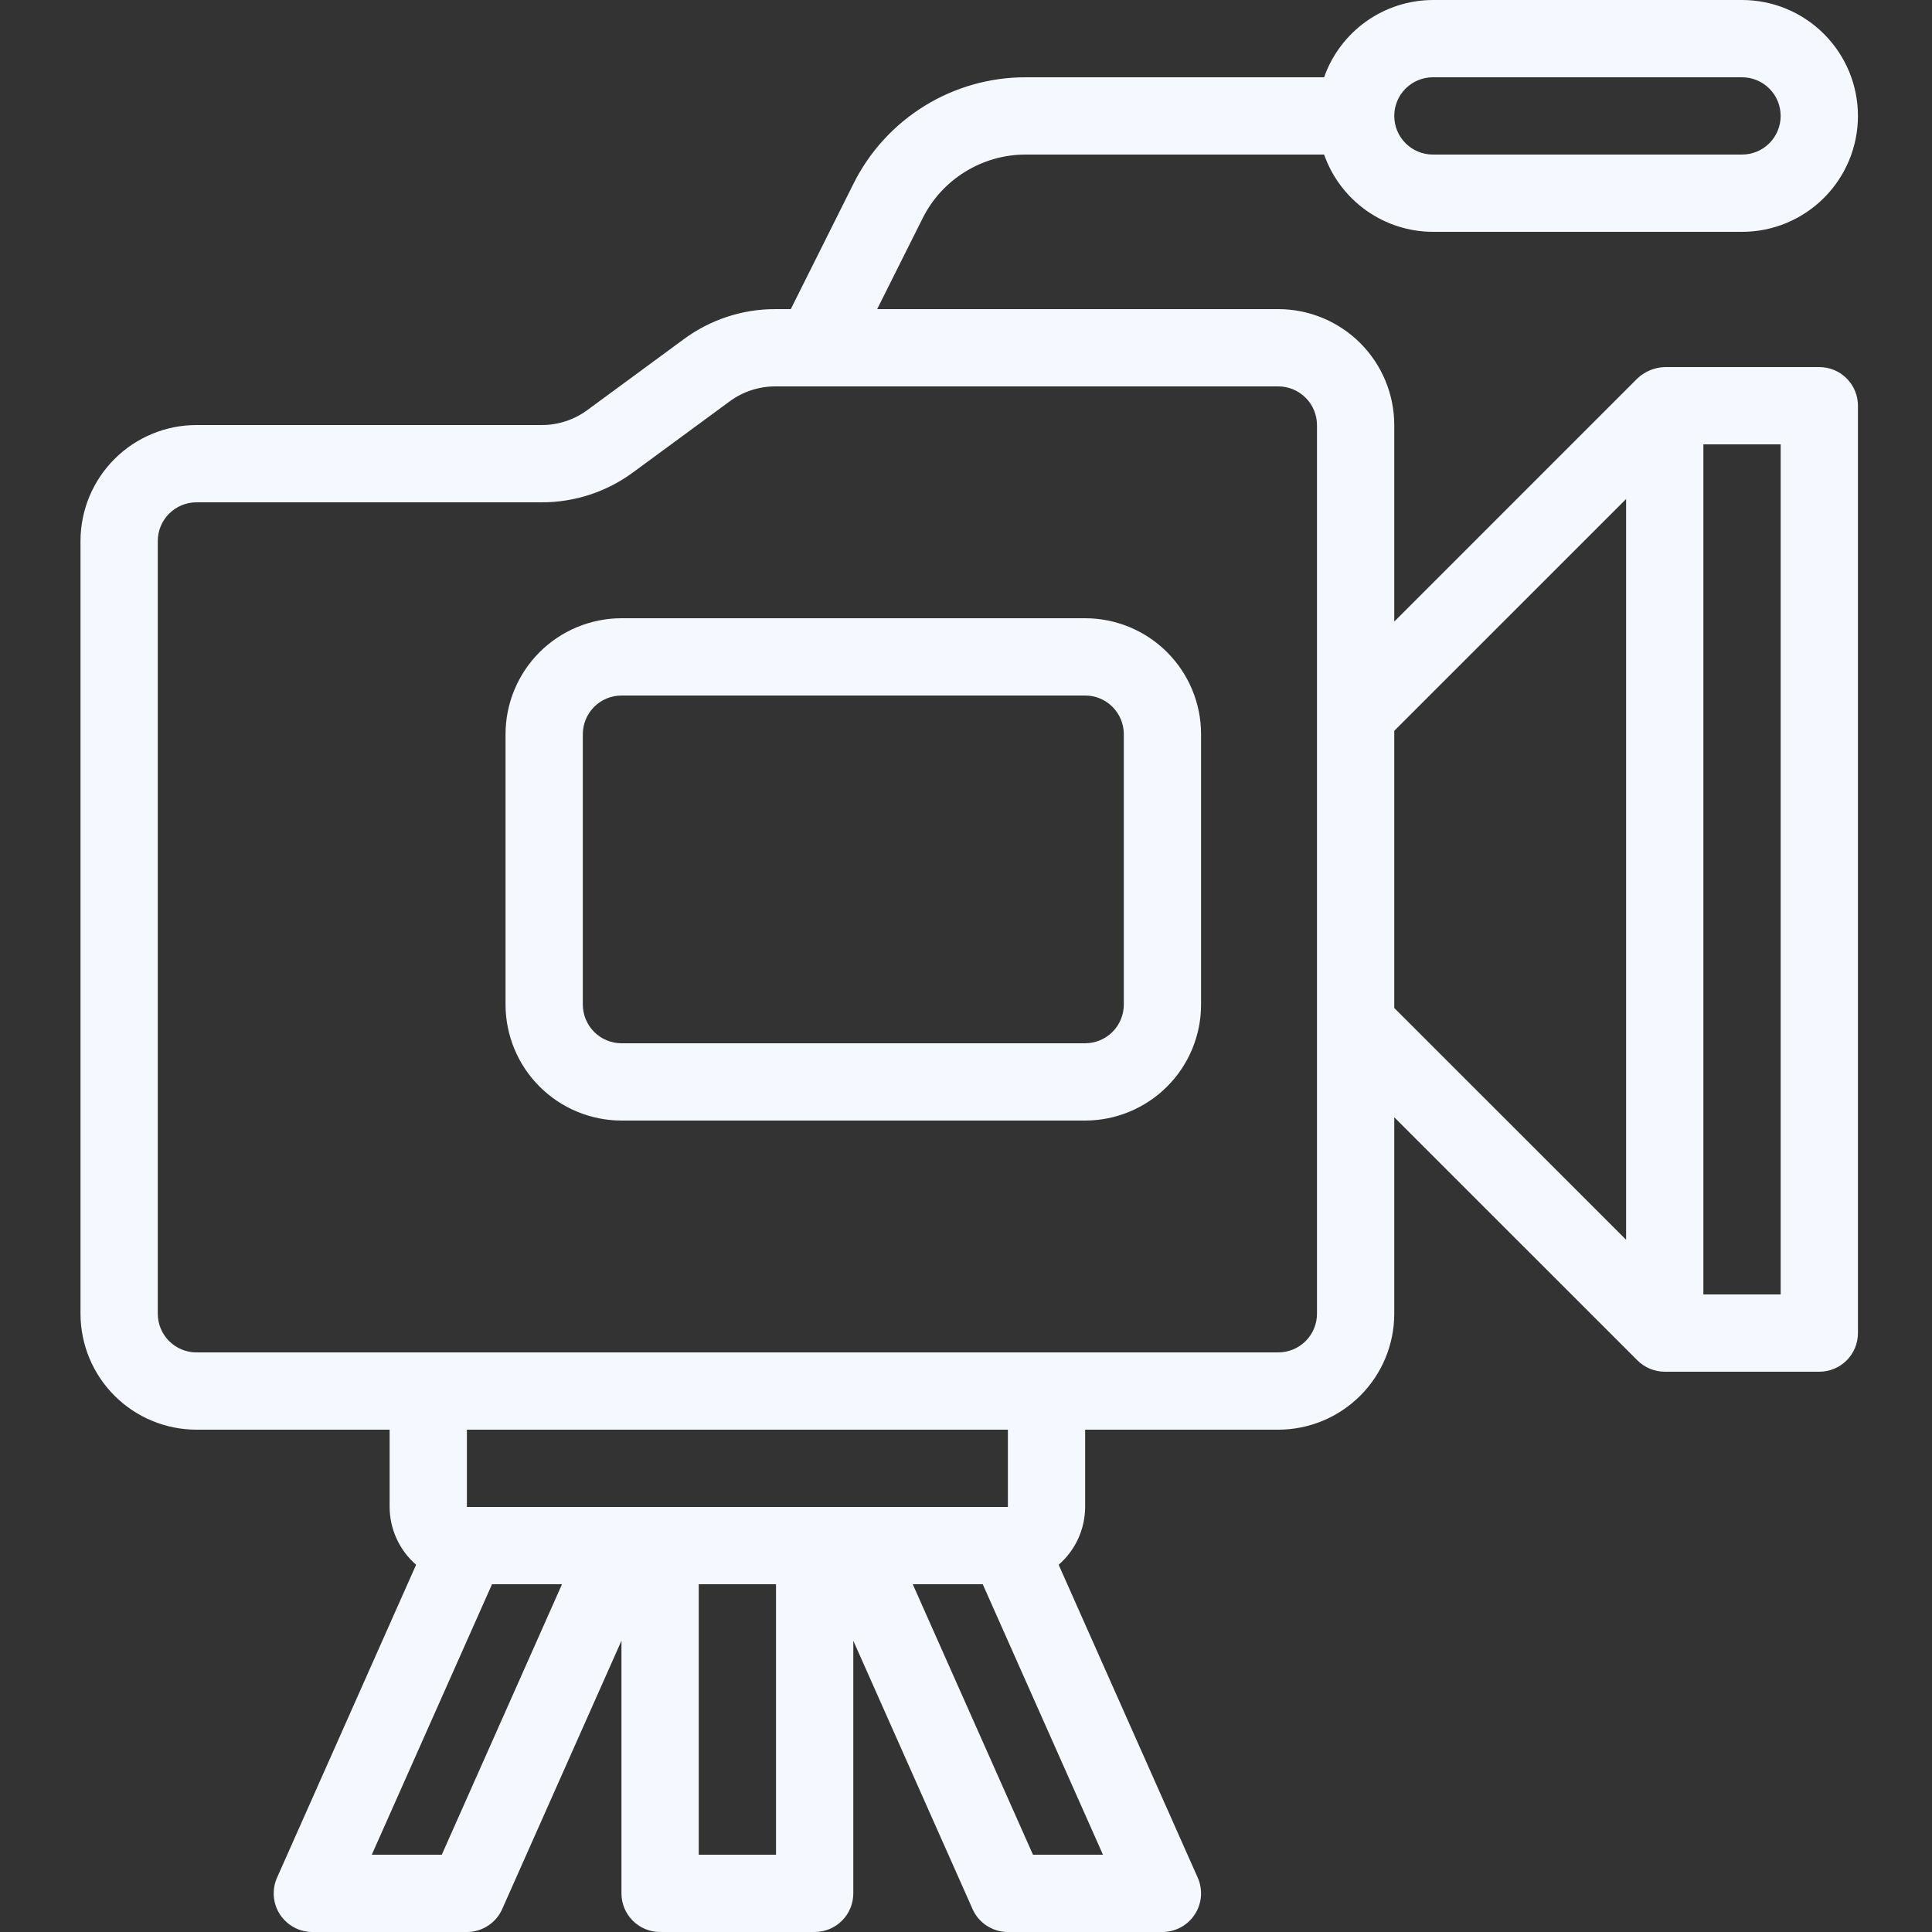
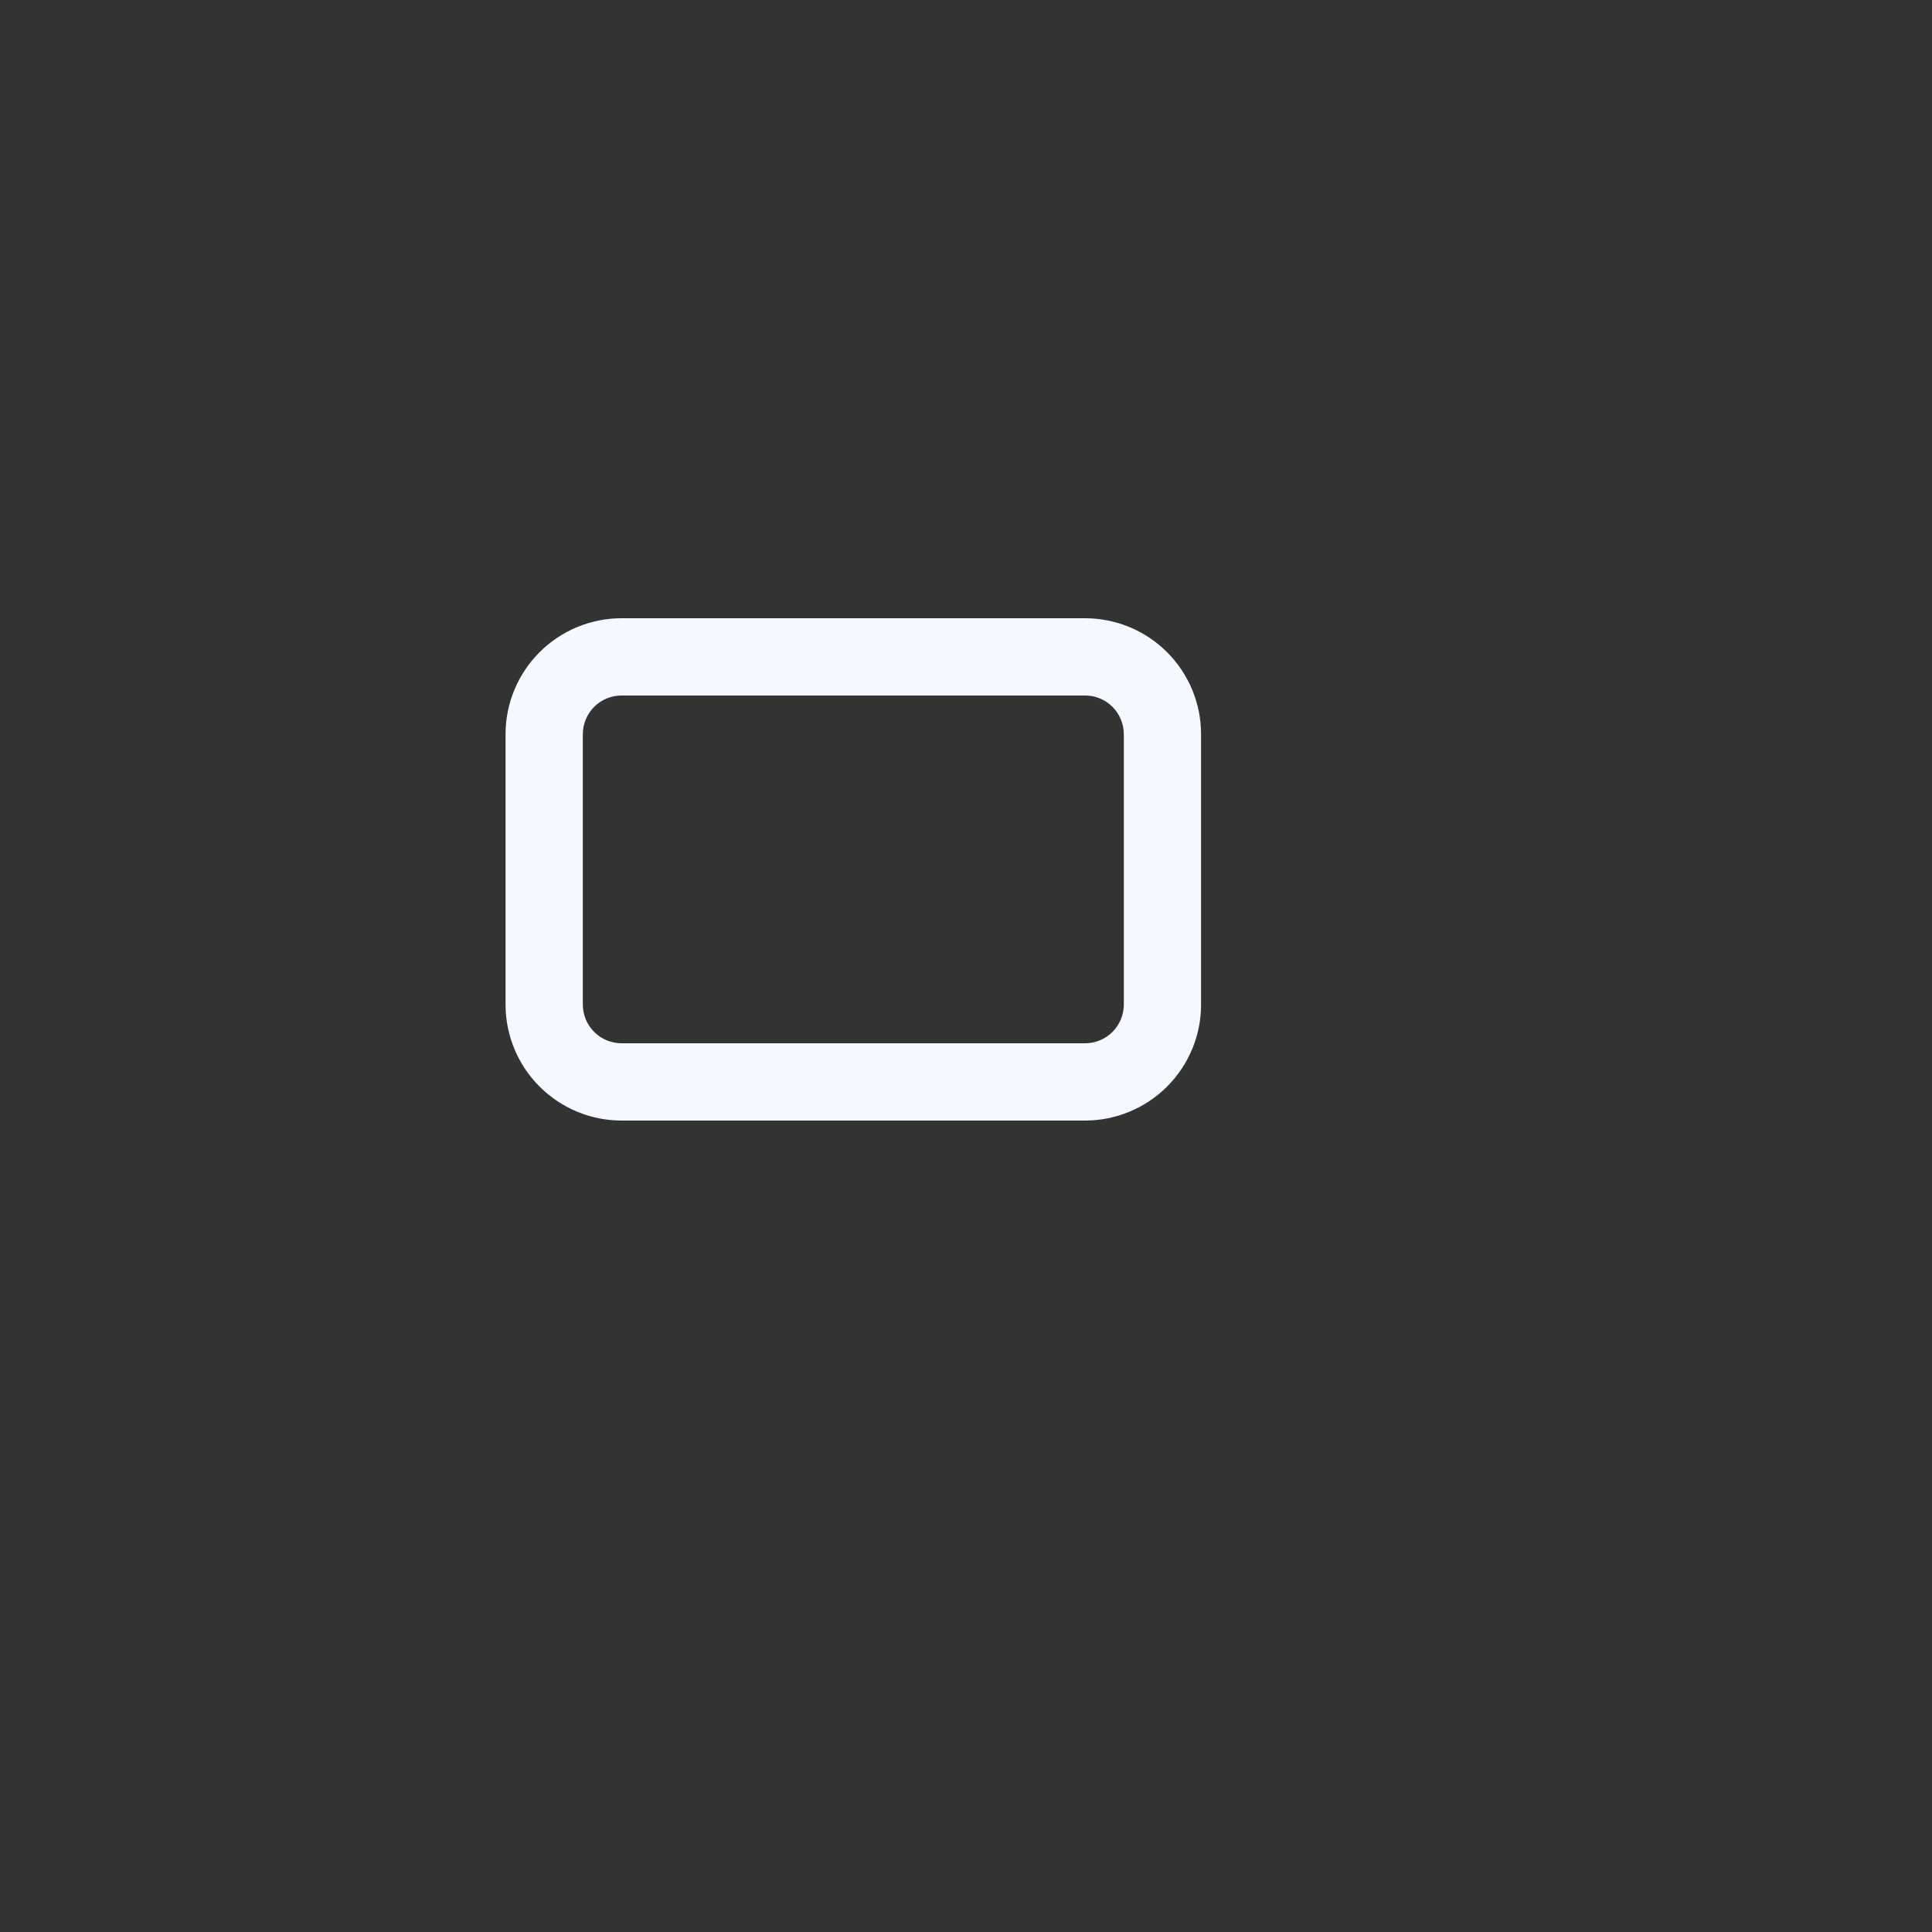
<svg xmlns="http://www.w3.org/2000/svg" width="48" height="48" viewBox="0 0 48 48" fill="none">
  <rect x="0" y="0" width="48" height="48" fill="#333333" stroke="none" />
-   <path d="M45.2 9.12H41.36C41.108 9.128 40.867 9.228 40.683 9.4L40.681 9.402L34.64 15.443V10.56C34.639 9.796 34.336 9.064 33.795 8.524C33.256 7.985 32.524 7.681 31.76 7.68H21.793L22.918 5.432C23.155 4.952 23.522 4.549 23.978 4.268C24.433 3.986 24.958 3.838 25.493 3.84H32.897C33.094 4.4 33.46 4.885 33.944 5.229C34.428 5.573 35.006 5.758 35.6 5.76H43.28C44.044 5.76 44.776 5.457 45.316 4.916C45.857 4.376 46.16 3.644 46.16 2.88C46.16 2.116 45.857 1.384 45.316 0.844C44.776 0.303 44.044 1.13819e-08 43.28 0H35.6C35.006 0.002 34.428 0.187 33.944 0.531C33.46 0.875 33.094 1.36 32.897 1.92H25.493C24.601 1.917 23.726 2.164 22.967 2.633C22.209 3.102 21.596 3.774 21.2 4.573L19.647 7.68H19.265C18.446 7.678 17.649 7.94 16.99 8.426L14.594 10.187C14.265 10.43 13.866 10.561 13.457 10.56H4.88C4.116 10.561 3.384 10.864 2.844 11.405C2.305 11.944 2.001 12.676 2 13.44V32.64C2.001 33.404 2.305 34.136 2.844 34.675C3.384 35.215 4.116 35.519 4.88 35.52H9.68V37.44C9.681 37.712 9.74 37.981 9.854 38.229C9.967 38.477 10.132 38.697 10.338 38.876L6.883 46.65C6.818 46.796 6.791 46.956 6.803 47.116C6.816 47.275 6.868 47.429 6.955 47.563C7.043 47.697 7.162 47.807 7.302 47.883C7.443 47.96 7.6 48 7.76 48H11.6C11.786 48 11.967 47.946 12.123 47.845C12.279 47.744 12.402 47.6 12.477 47.43L15.44 40.763V47.04C15.44 47.295 15.541 47.539 15.721 47.719C15.901 47.899 16.145 48 16.4 48H20.24C20.495 48 20.739 47.899 20.919 47.719C21.099 47.539 21.2 47.295 21.2 47.04V40.763L24.163 47.43C24.238 47.6 24.361 47.744 24.517 47.845C24.673 47.946 24.854 48 25.04 48H28.88C29.04 48 29.197 47.96 29.338 47.883C29.478 47.807 29.597 47.697 29.684 47.563C29.772 47.429 29.824 47.275 29.837 47.116C29.849 46.956 29.822 46.796 29.757 46.65L26.302 38.876C26.508 38.697 26.673 38.477 26.787 38.229C26.9 37.981 26.959 37.712 26.96 37.44V35.52H31.76C32.524 35.519 33.256 35.215 33.795 34.675C34.336 34.136 34.639 33.404 34.64 32.64V27.758L40.681 33.798C40.862 33.978 41.105 34.079 41.36 34.08H45.2C45.455 34.08 45.699 33.979 45.879 33.799C46.059 33.619 46.16 33.375 46.16 33.12V10.08C46.16 9.825 46.059 9.581 45.879 9.401C45.699 9.221 45.455 9.12 45.2 9.12ZM35.6 1.92H43.28C43.535 1.92 43.779 2.021 43.959 2.201C44.139 2.381 44.24 2.625 44.24 2.88C44.24 3.135 44.139 3.379 43.959 3.559C43.779 3.739 43.535 3.84 43.28 3.84H35.6C35.345 3.84 35.101 3.739 34.921 3.559C34.741 3.379 34.64 3.135 34.64 2.88C34.64 2.625 34.741 2.381 34.921 2.201C35.101 2.021 35.345 1.92 35.6 1.92ZM10.976 46.08H9.237L12.224 39.36H13.963L10.976 46.08ZM19.28 46.08H17.36V39.36H19.28V46.08ZM25.664 46.08L22.677 39.36H24.416L27.403 46.08H25.664ZM25.041 37.44H11.6V35.52H25.041L25.041 37.44ZM32.72 32.64C32.72 32.895 32.618 33.139 32.438 33.319C32.258 33.498 32.014 33.6 31.76 33.6H4.88C4.625 33.6 4.382 33.498 4.202 33.319C4.022 33.139 3.92 32.895 3.92 32.64V13.44C3.92 13.185 4.022 12.941 4.202 12.761C4.382 12.582 4.625 12.48 4.88 12.48H13.457C14.275 12.482 15.073 12.22 15.731 11.734L18.127 9.973C18.456 9.73 18.855 9.599 19.265 9.6H31.76C32.014 9.6 32.258 9.702 32.438 9.882C32.618 10.062 32.72 10.306 32.72 10.56V32.64ZM34.64 18.157L40.4 12.398V30.802L34.64 25.043V18.157ZM44.24 32.16H42.32V11.04H44.24V32.16Z" fill="#F5F8FF" />
  <path d="M26.96 15.36H15.441C14.677 15.361 13.945 15.664 13.405 16.204C12.865 16.744 12.561 17.476 12.56 18.24V24.96C12.561 25.723 12.865 26.456 13.405 26.995C13.945 27.535 14.677 27.839 15.441 27.84H26.96C27.724 27.839 28.456 27.535 28.996 26.995C29.536 26.456 29.84 25.723 29.84 24.96V18.24C29.84 17.476 29.536 16.744 28.996 16.204C28.456 15.664 27.724 15.361 26.96 15.36ZM27.921 24.96C27.92 25.214 27.819 25.458 27.639 25.638C27.459 25.818 27.215 25.919 26.96 25.92H15.441C15.186 25.919 14.942 25.818 14.762 25.638C14.582 25.458 14.481 25.214 14.48 24.96V18.24C14.481 17.985 14.582 17.741 14.762 17.561C14.942 17.381 15.186 17.28 15.441 17.28H26.96C27.215 17.28 27.459 17.381 27.639 17.561C27.819 17.741 27.92 17.985 27.921 18.24V24.96Z" fill="#F5F8FF" />
</svg>